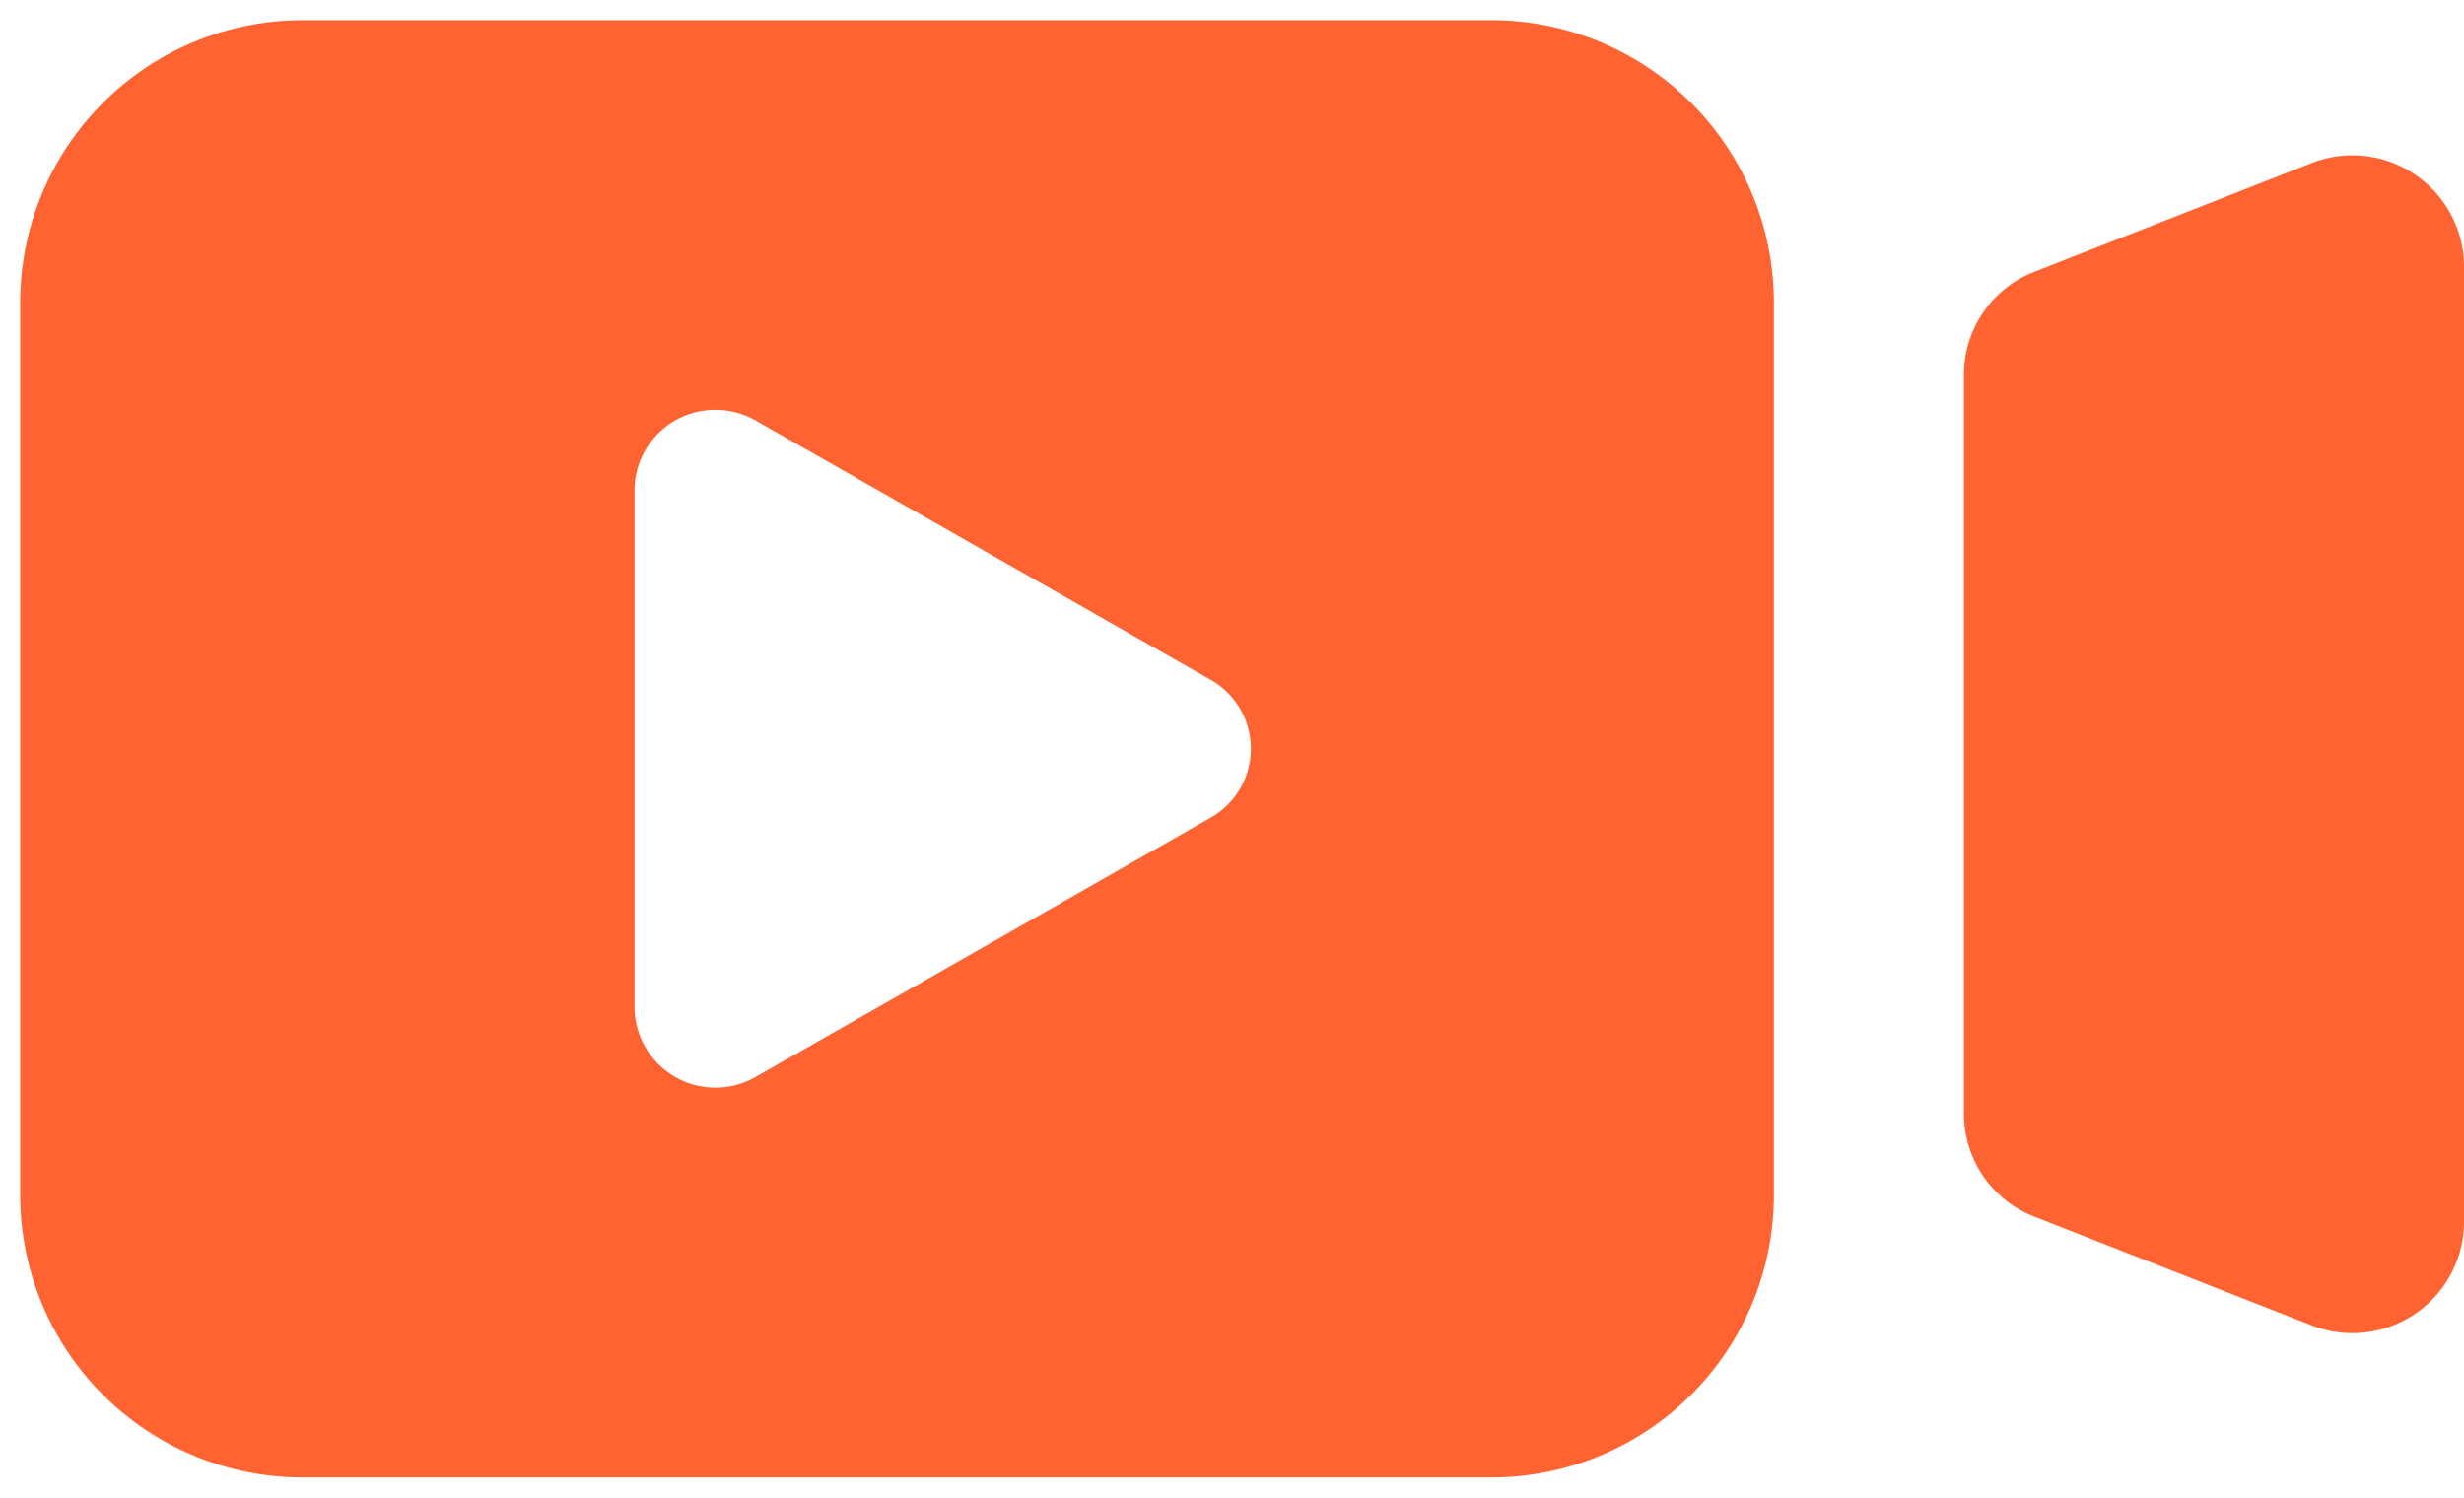
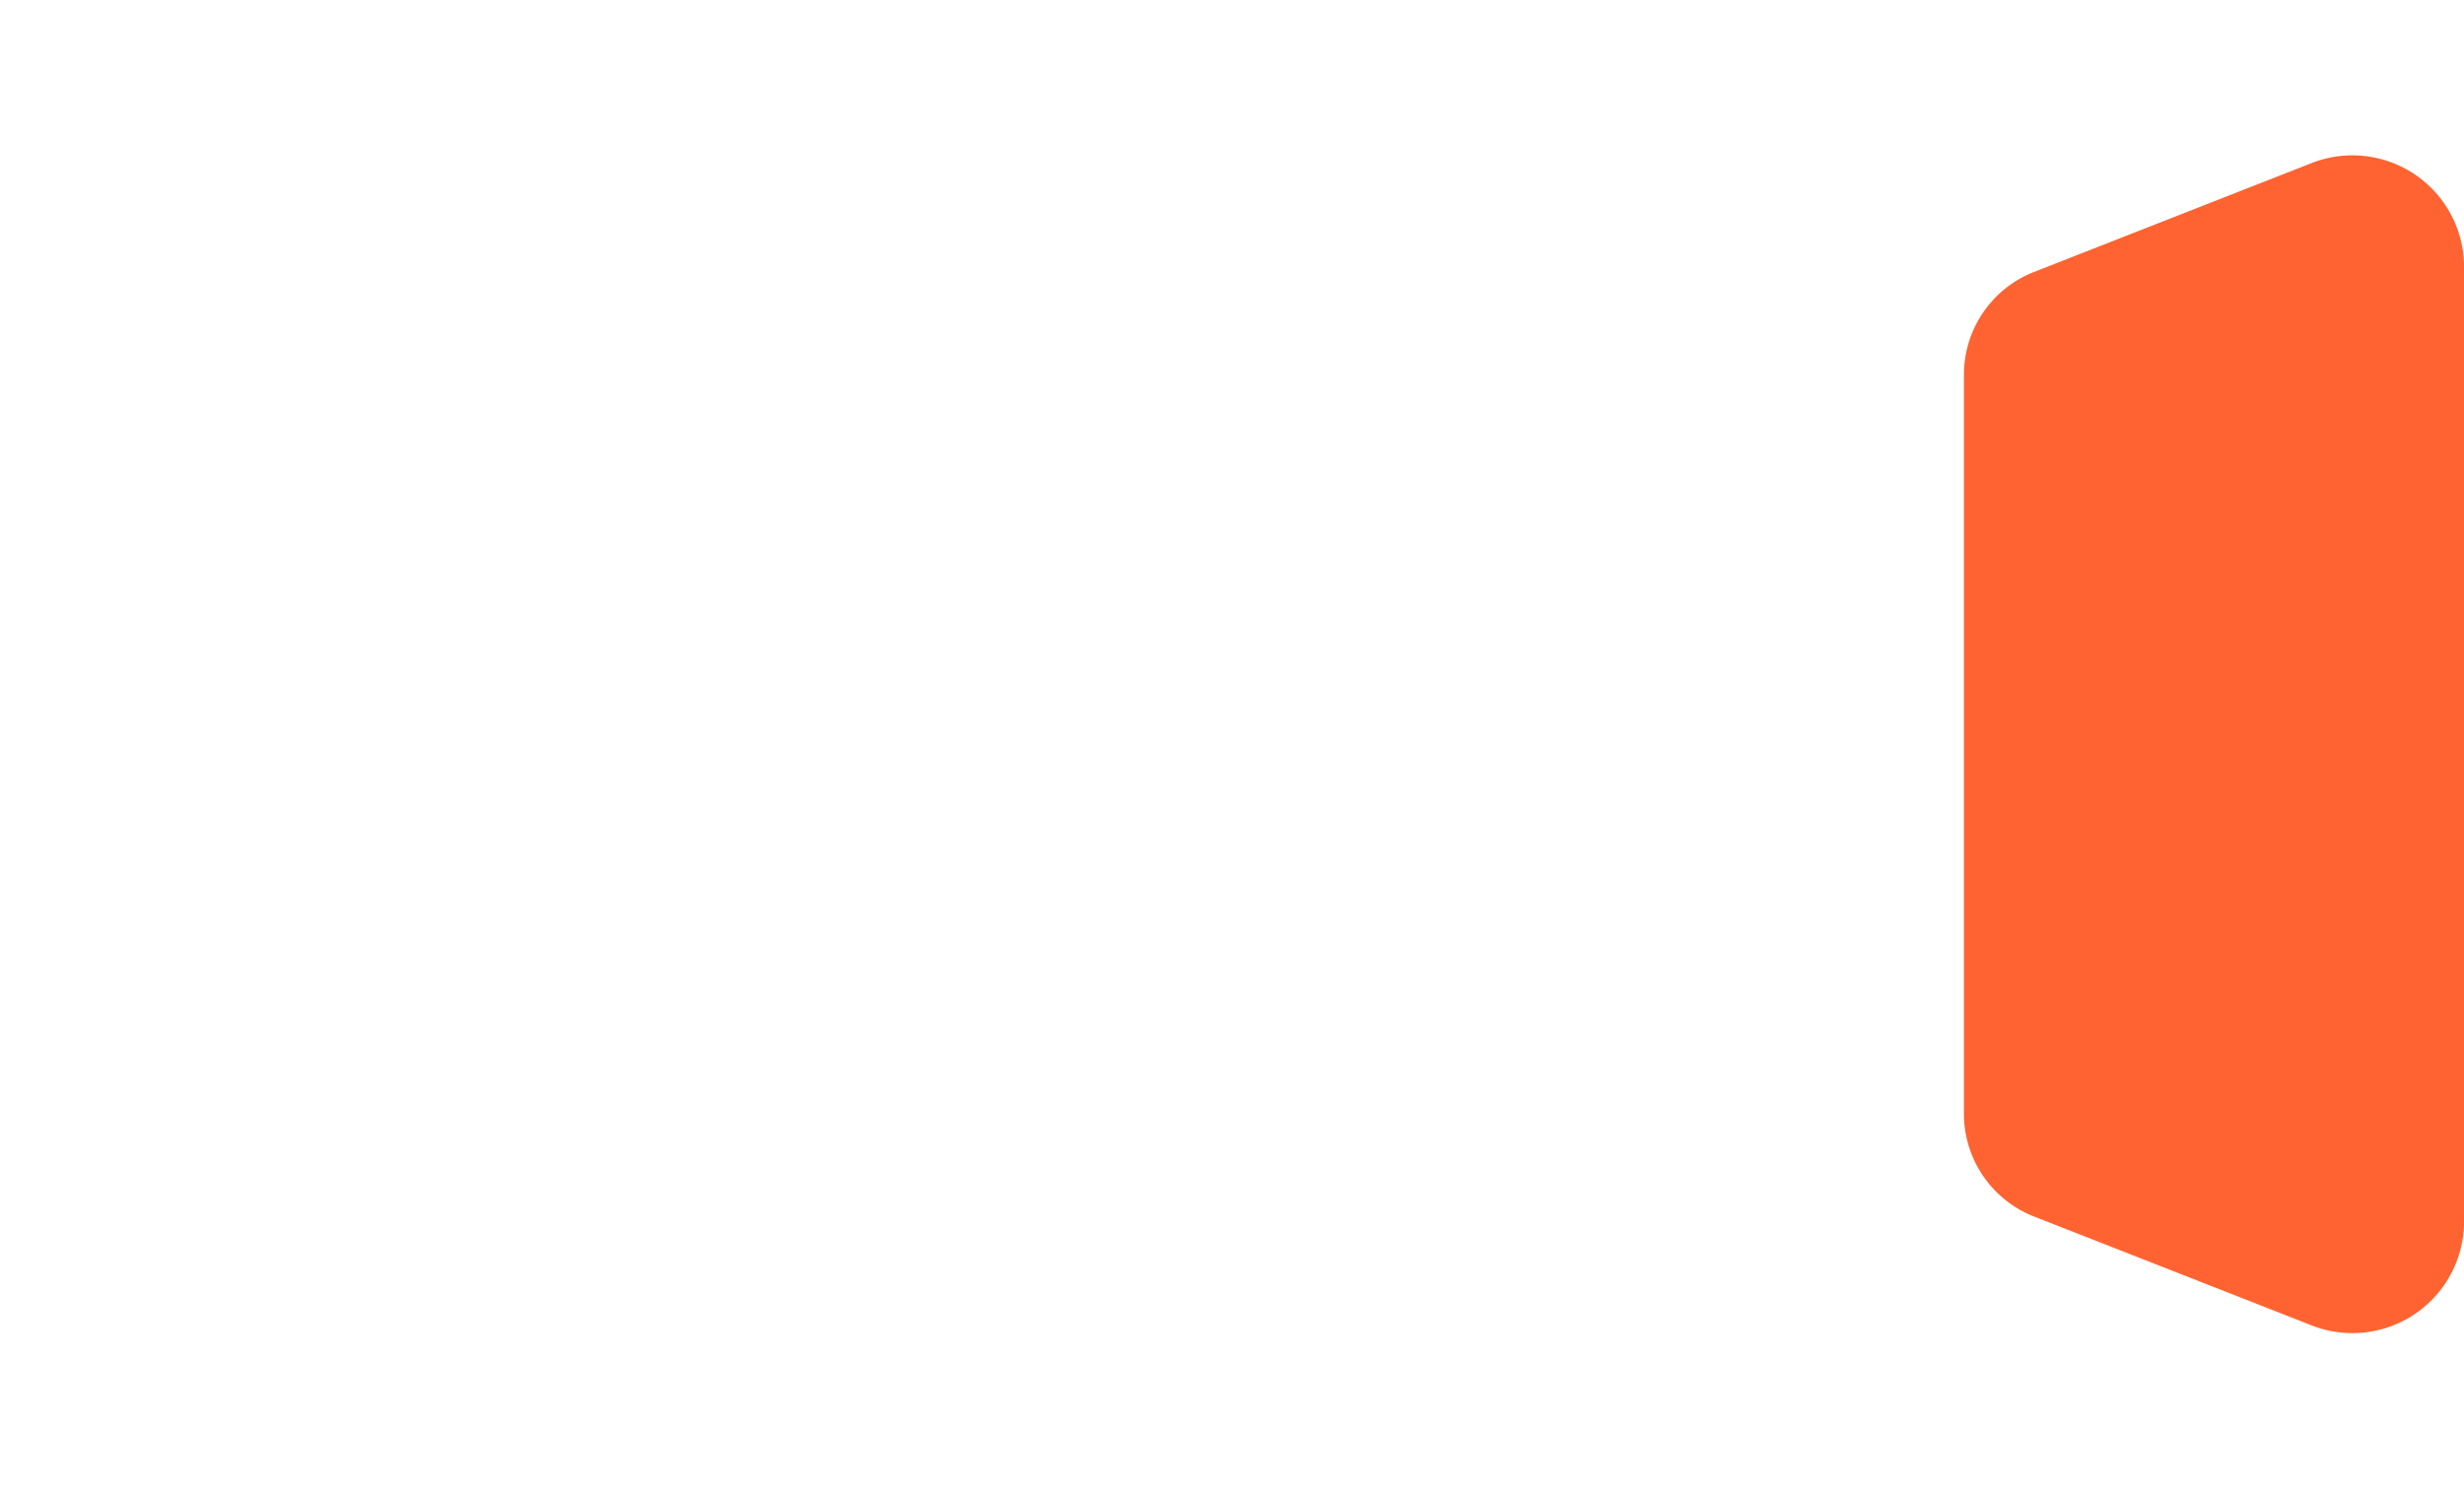
<svg xmlns="http://www.w3.org/2000/svg" width="61.143" height="37.165" viewBox="0 0 61.143 37.165">
  <defs>
    <style>
      .cls-1, .cls-2 {
        fill: #ff6331;
      }

      .cls-2 {
        stroke: rgba(0,0,0,0);
        stroke-miterlimit: 10;
      }
    </style>
  </defs>
  <g id="그룹_5458" data-name="그룹 5458" transform="translate(0.5 0.5)">
    <path id="패스_513" data-name="패스 513" class="cls-1" d="M-1669.39-436.193l-6.86-2.691a2.738,2.738,0,0,1-1.75-2.544v-18.36a2.738,2.738,0,0,1,1.75-2.544l6.86-2.691a2.77,2.77,0,0,1,3.8,2.544v23.742A2.77,2.77,0,0,1-1669.39-436.193Z" transform="translate(1726.234 468.577)" />
-     <path id="빼기_5" data-name="빼기 5" class="cls-2" d="M3457.643,1183.247h-29.517a7.008,7.008,0,0,1-7-7v-22.164a7.008,7.008,0,0,1,7-7h29.517a7.008,7.008,0,0,1,7,7v22.164A7.008,7.008,0,0,1,3457.643,1183.247Zm-19.263-26.493a2,2,0,0,0-2.009,1.982v12.856a2.007,2.007,0,0,0,3.009,1.714l11.282-6.429a1.966,1.966,0,0,0,0-3.428l-11.282-6.429A2,2,0,0,0,3438.379,1156.754Z" transform="translate(-3421.125 -1147.082)" />
  </g>
</svg>